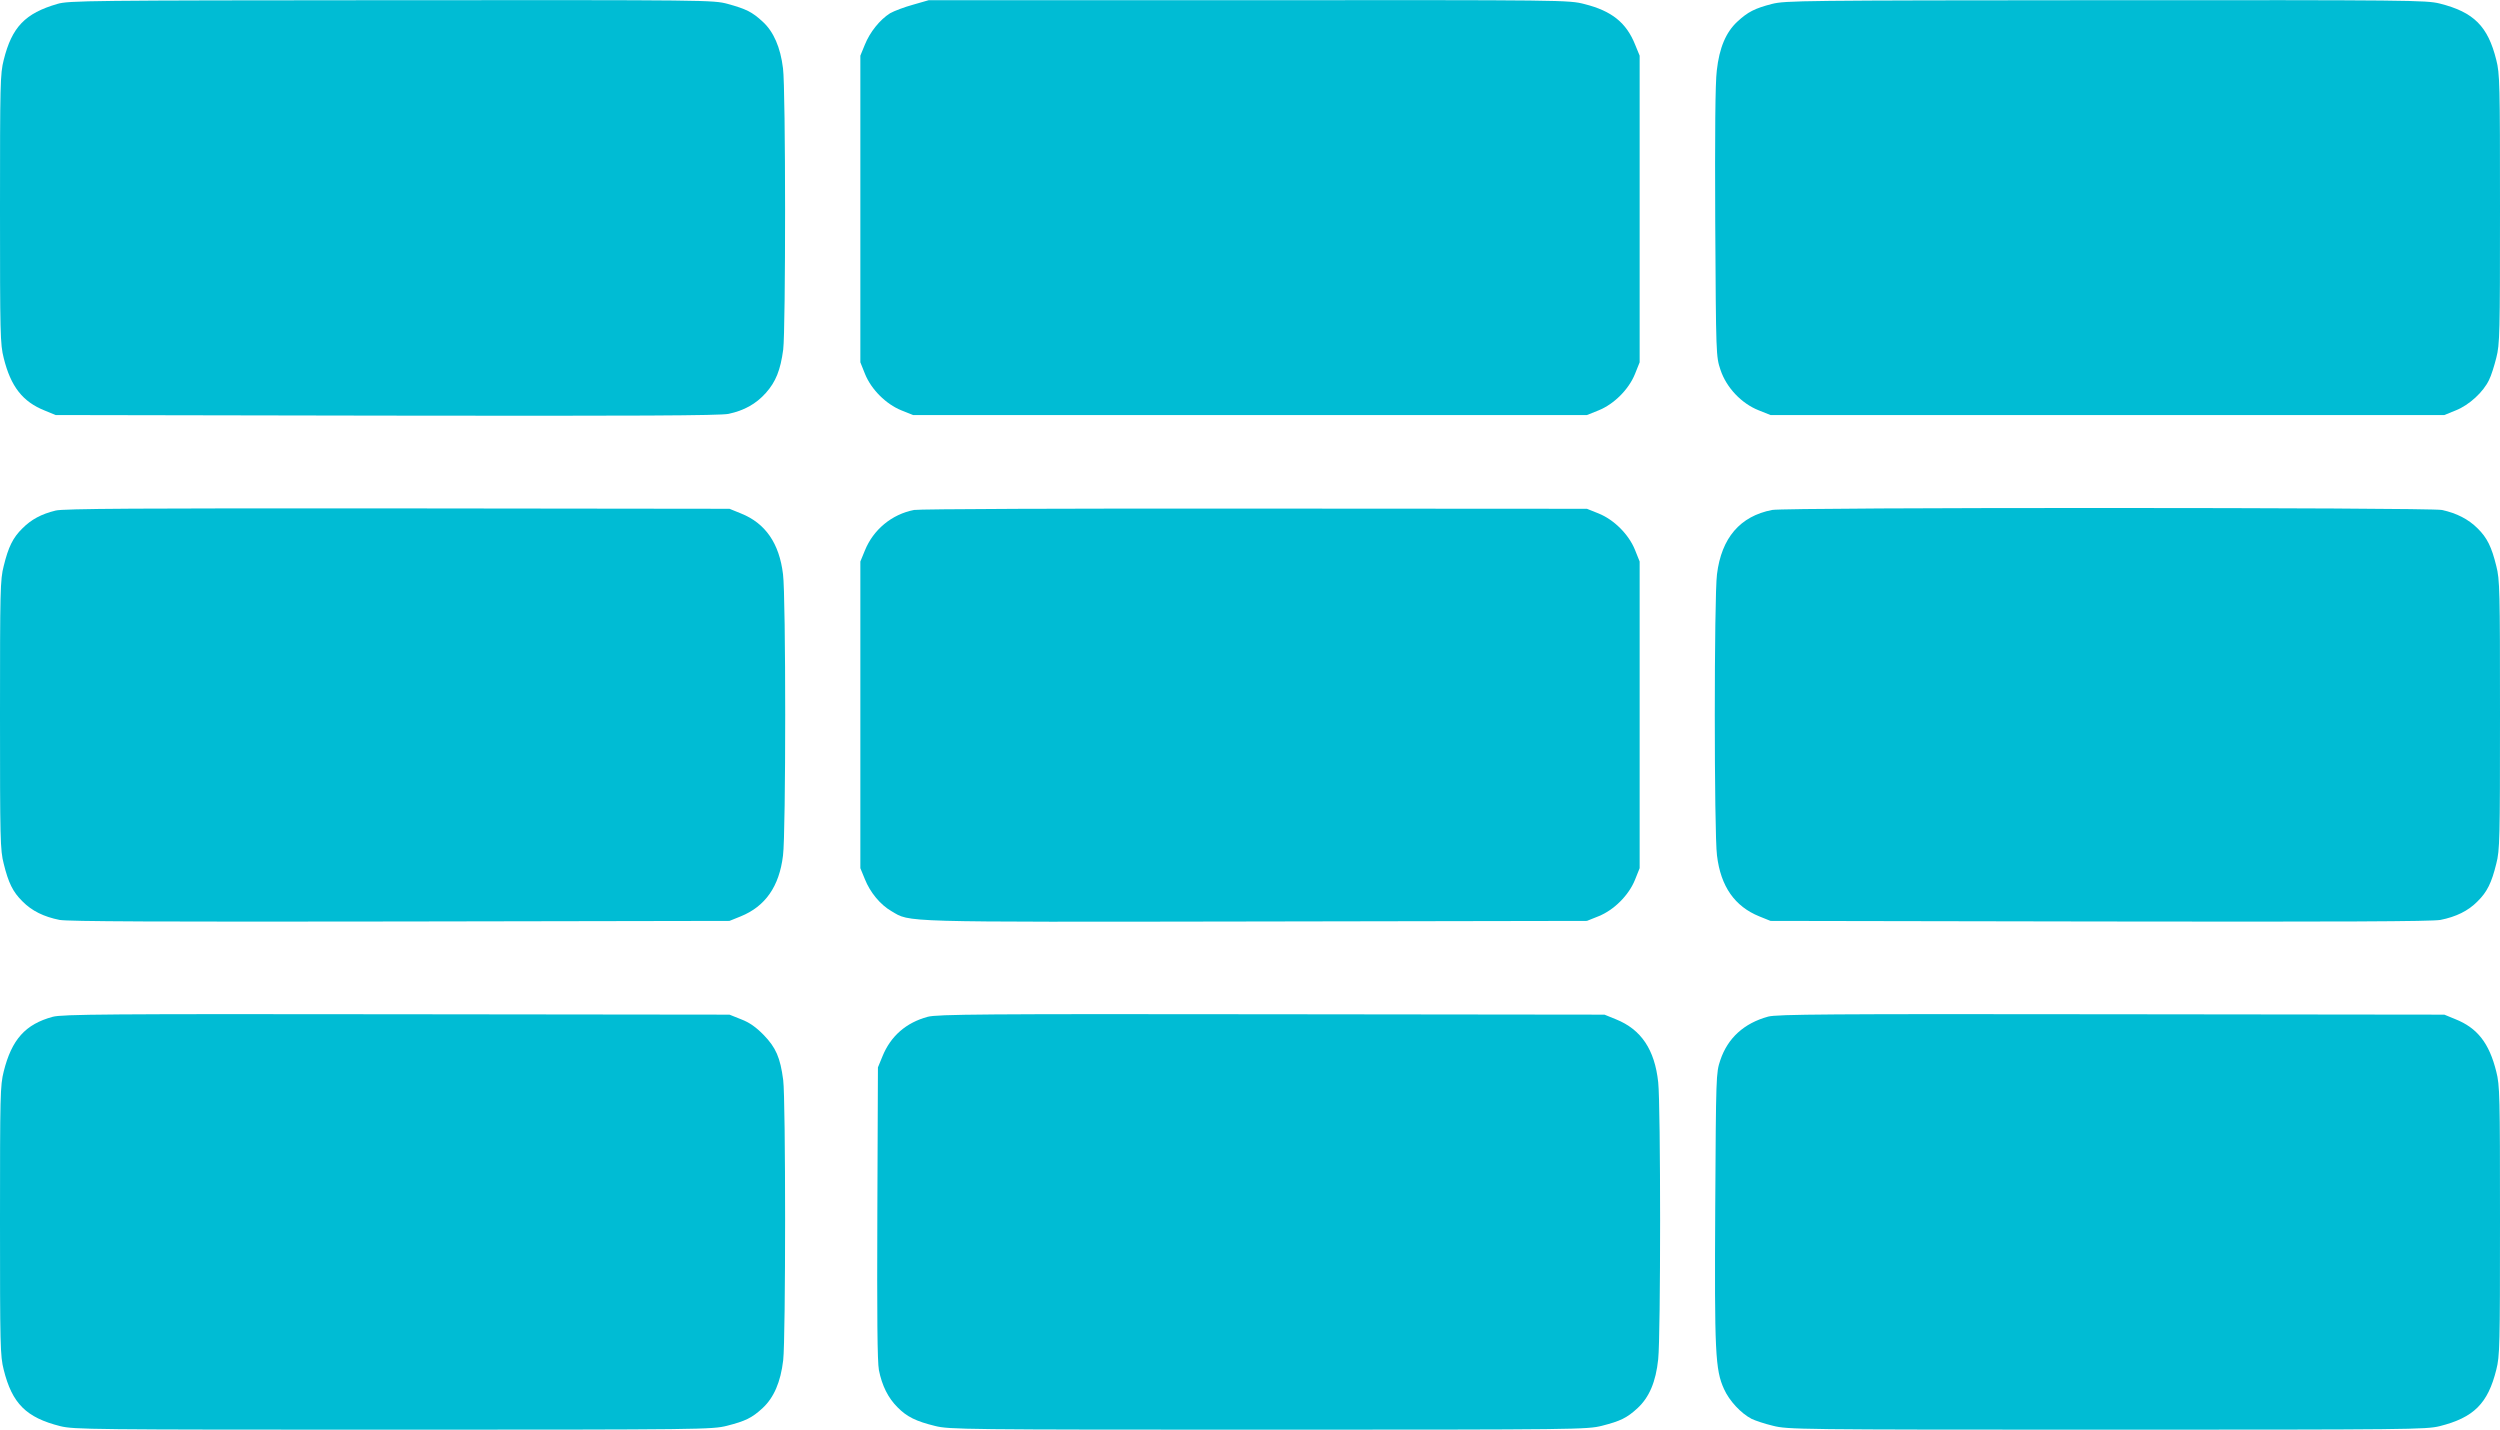
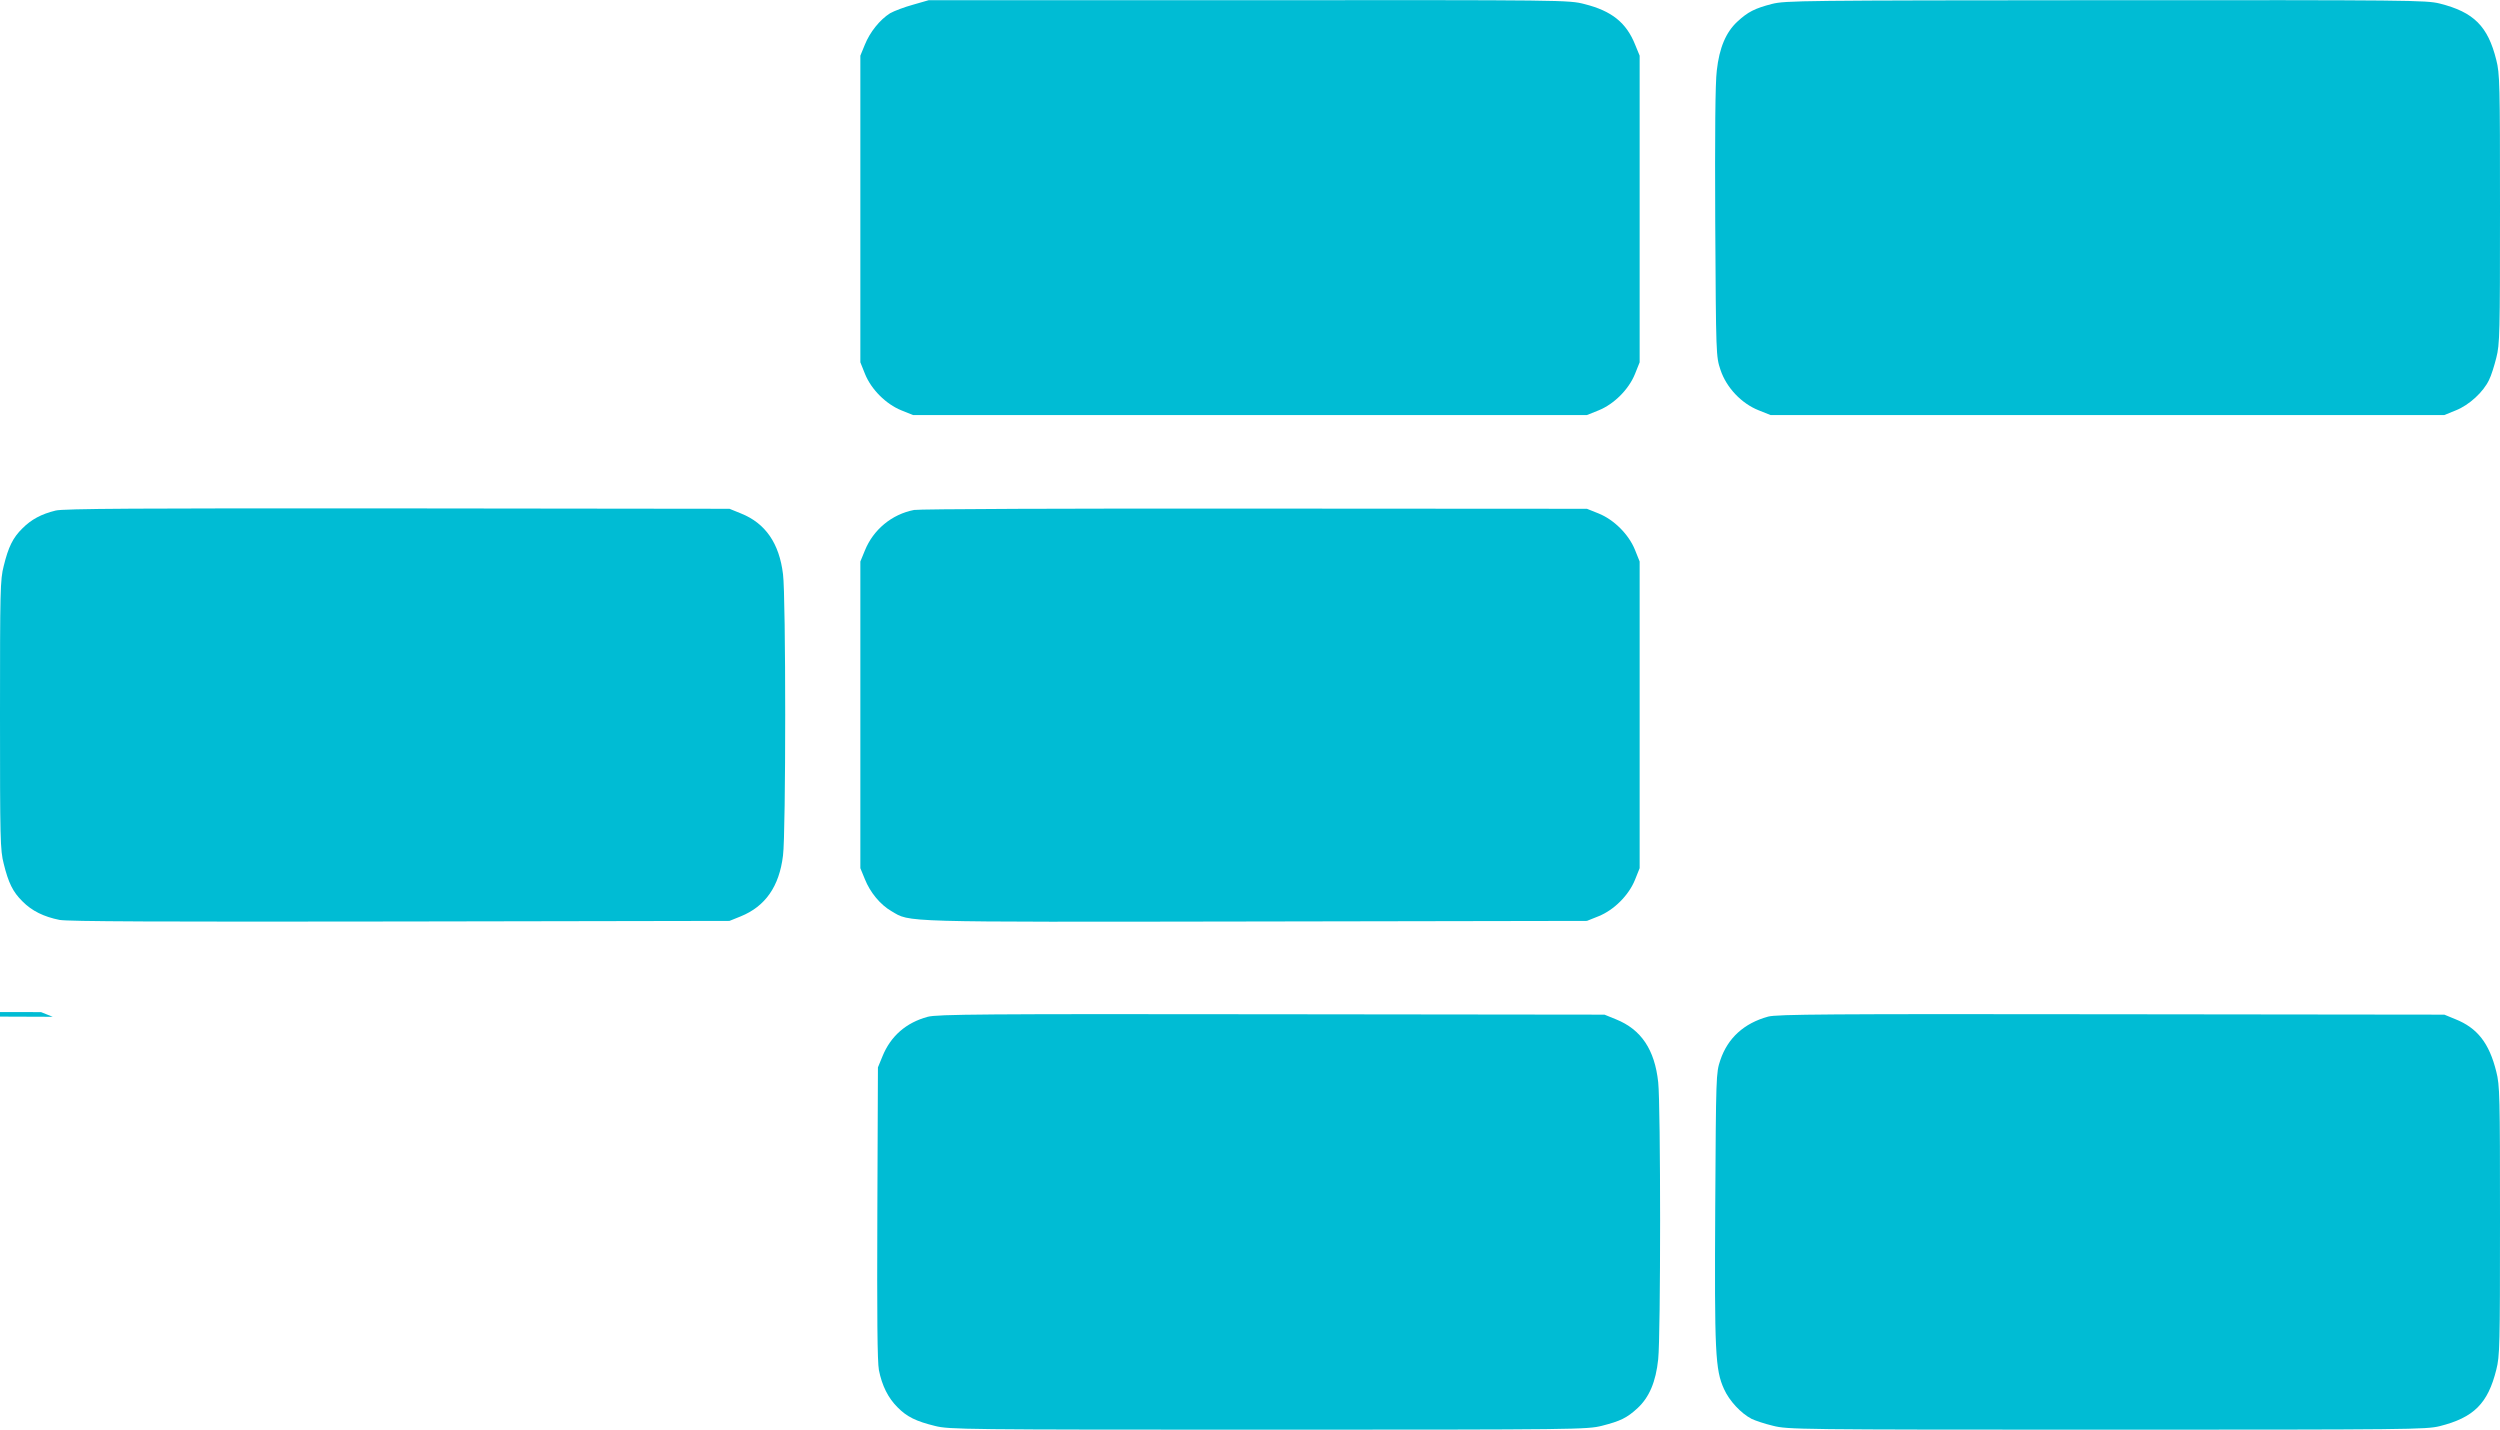
<svg xmlns="http://www.w3.org/2000/svg" version="1.0" width="1280pt" height="732pt" viewBox="0 0 1280 732" preserveAspectRatio="xMidYMid meet">
  <g transform="translate(0,732) scale(0.1,-0.1)" fill="#00bcd4" stroke="none">
-     <path d="M294 7300 c-165 -48 -233 -118 -275 -287 -18 -70 -19 -124 -19 -763 0 -640 1 -693 19 -763 36 -146 97 -224 210 -269 l56 -23 1695 -3 c1272 -2 1709 0 1750 9 80 17 141 51 191 107 51 57 75 117 89 222 13 104 13 1333 -1 1440 -13 107 -48 188 -104 239 -54 50 -85 65 -179 91 -75 20 -95 20 -1723 19 -1544 -1 -1652 -2 -1709 -19z" />
    <path d="M4675 7296 c-44 -12 -97 -32 -118 -44 -52 -33 -103 -96 -129 -161 l-23 -56 0 -785 0 -785 24 -60 c32 -79 107 -154 186 -186 l60 -24 1725 0 1725 0 60 24 c79 32 154 107 186 186 l24 60 0 785 0 785 -23 56 c-45 113 -120 173 -259 208 -81 21 -95 21 -1720 20 l-1638 0 -80 -23z" />
    <path d="M9073 7300 c-89 -23 -124 -41 -178 -91 -58 -54 -92 -133 -105 -250 -8 -63 -10 -320 -8 -779 4 -682 4 -685 27 -754 30 -90 107 -172 196 -207 l60 -24 1725 0 1725 0 59 24 c68 27 141 94 170 156 11 21 27 73 37 113 18 69 19 126 19 762 0 639 -1 693 -19 763 -43 173 -115 245 -290 289 -70 17 -150 18 -1710 17 -1561 -1 -1639 -2 -1708 -19z" />
    <path d="M285 4706 c-74 -18 -125 -46 -170 -91 -49 -48 -72 -95 -96 -193 -18 -69 -19 -126 -19 -762 0 -636 1 -693 19 -762 24 -98 47 -145 96 -193 48 -49 110 -79 190 -95 44 -8 515 -10 1745 -8 l1685 3 57 23 c126 51 198 153 217 312 15 113 15 1327 0 1440 -19 158 -90 261 -215 311 l-59 24 -1700 2 c-1324 1 -1711 -1 -1750 -11z" />
    <path d="M4680 4709 c-114 -22 -209 -101 -252 -208 l-23 -56 0 -785 0 -785 23 -56 c27 -68 79 -131 136 -164 99 -58 21 -56 1868 -53 l1693 3 60 24 c79 32 154 107 186 186 l24 60 0 785 0 785 -24 60 c-32 79 -107 154 -186 186 l-60 24 -1700 1 c-948 1 -1720 -2 -1745 -7z" />
-     <path d="M9073 4709 c-164 -32 -259 -143 -282 -329 -15 -113 -15 -1327 0 -1440 19 -159 91 -261 217 -312 l57 -23 1685 -3 c1230 -2 1701 0 1745 8 80 16 142 46 190 95 49 48 72 95 96 193 18 69 19 126 19 762 0 636 -1 693 -19 762 -24 98 -47 145 -96 193 -46 46 -107 78 -183 94 -63 13 -3361 14 -3429 0z" />
-     <path d="M270 2114 c-140 -38 -210 -116 -251 -280 -18 -72 -19 -120 -19 -764 0 -639 1 -693 19 -763 43 -173 115 -245 290 -289 70 -17 151 -18 1705 -18 1583 0 1633 1 1708 20 94 24 128 40 183 91 57 53 92 133 105 245 13 114 13 1333 0 1434 -15 116 -38 167 -100 231 -39 40 -73 64 -115 80 l-60 24 -1705 2 c-1477 2 -1712 0 -1760 -13z" />
+     <path d="M270 2114 l-60 24 -1705 2 c-1477 2 -1712 0 -1760 -13z" />
    <path d="M4750 2114 c-111 -30 -190 -99 -232 -203 l-23 -56 -3 -745 c-2 -531 0 -762 8 -805 16 -80 47 -142 95 -190 48 -49 95 -72 193 -96 71 -18 151 -19 1706 -19 1583 0 1633 1 1708 20 94 24 128 40 183 91 59 55 93 134 105 250 13 122 13 1296 0 1418 -18 167 -87 270 -216 322 l-59 24 -1705 2 c-1477 2 -1712 0 -1760 -13z" />
    <path d="M9053 2115 c-124 -34 -207 -110 -245 -223 -22 -66 -22 -75 -26 -752 -4 -746 0 -833 45 -932 27 -60 86 -124 142 -153 17 -8 66 -25 109 -35 75 -19 125 -20 1708 -20 1554 0 1635 1 1705 18 175 44 247 116 290 289 18 70 19 124 19 763 0 640 -1 693 -19 763 -36 146 -97 224 -210 269 l-56 23 -1705 2 c-1446 2 -1713 0 -1757 -12z" />
  </g>
</svg>